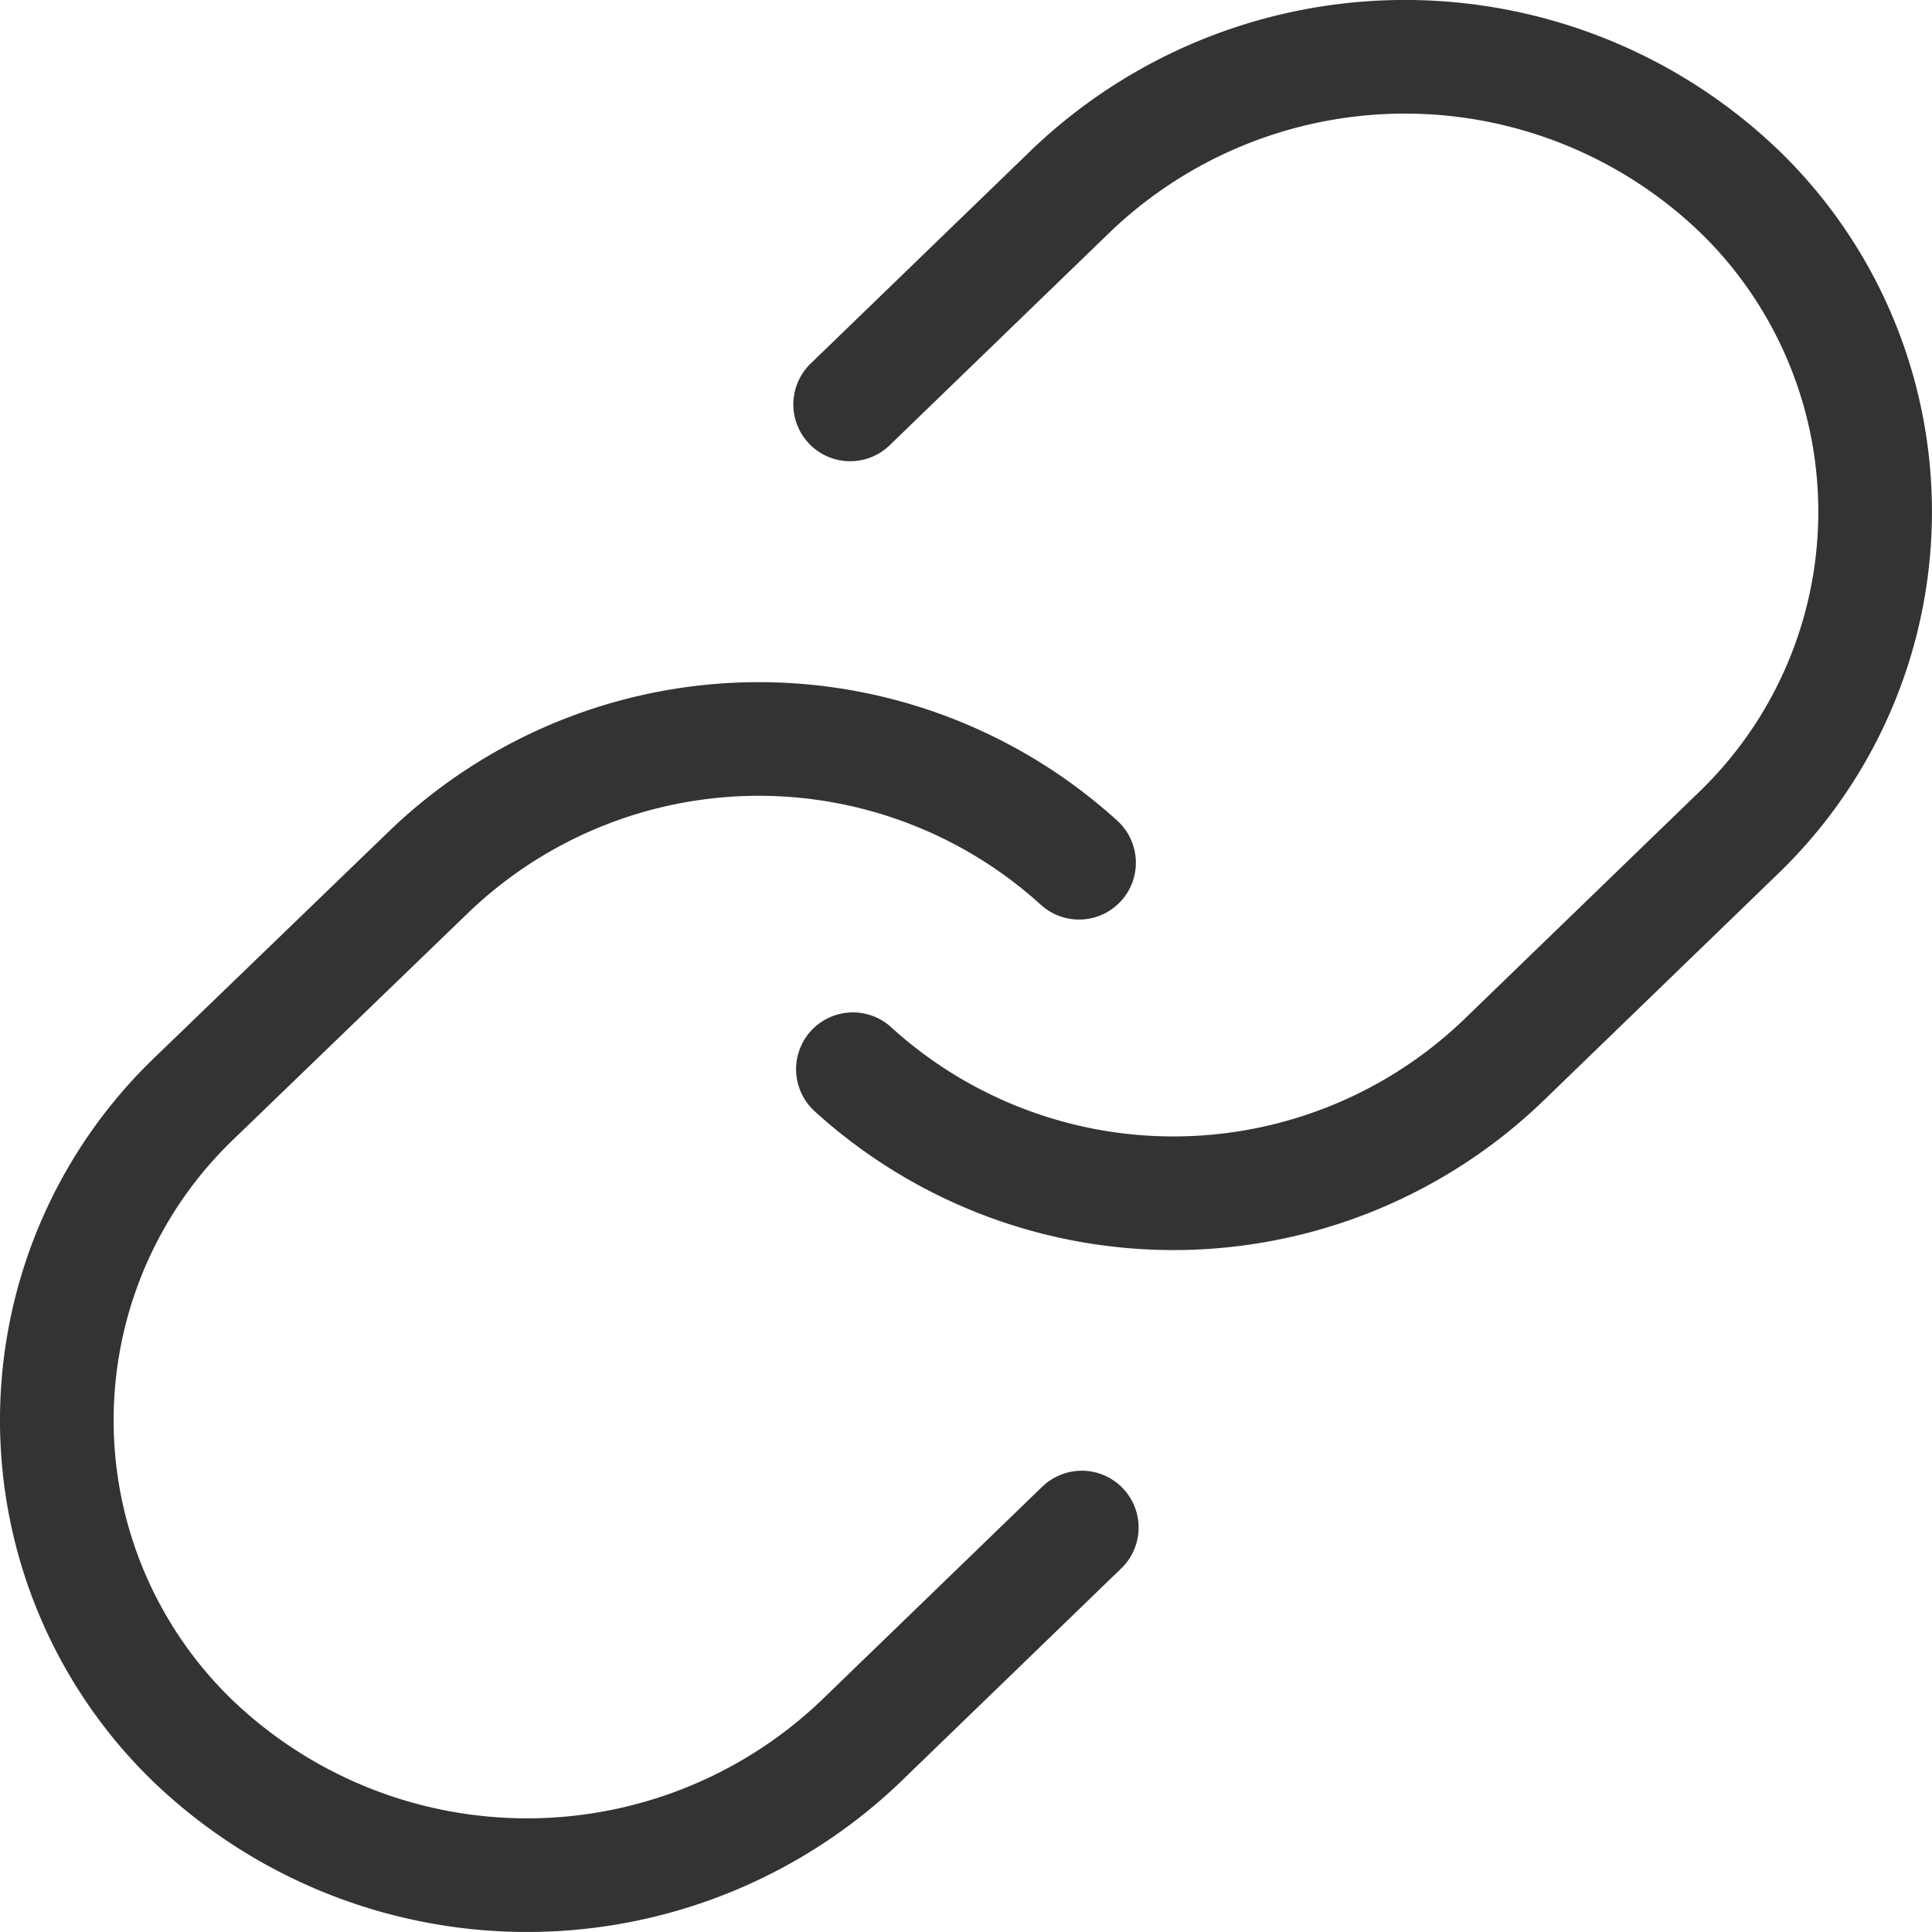
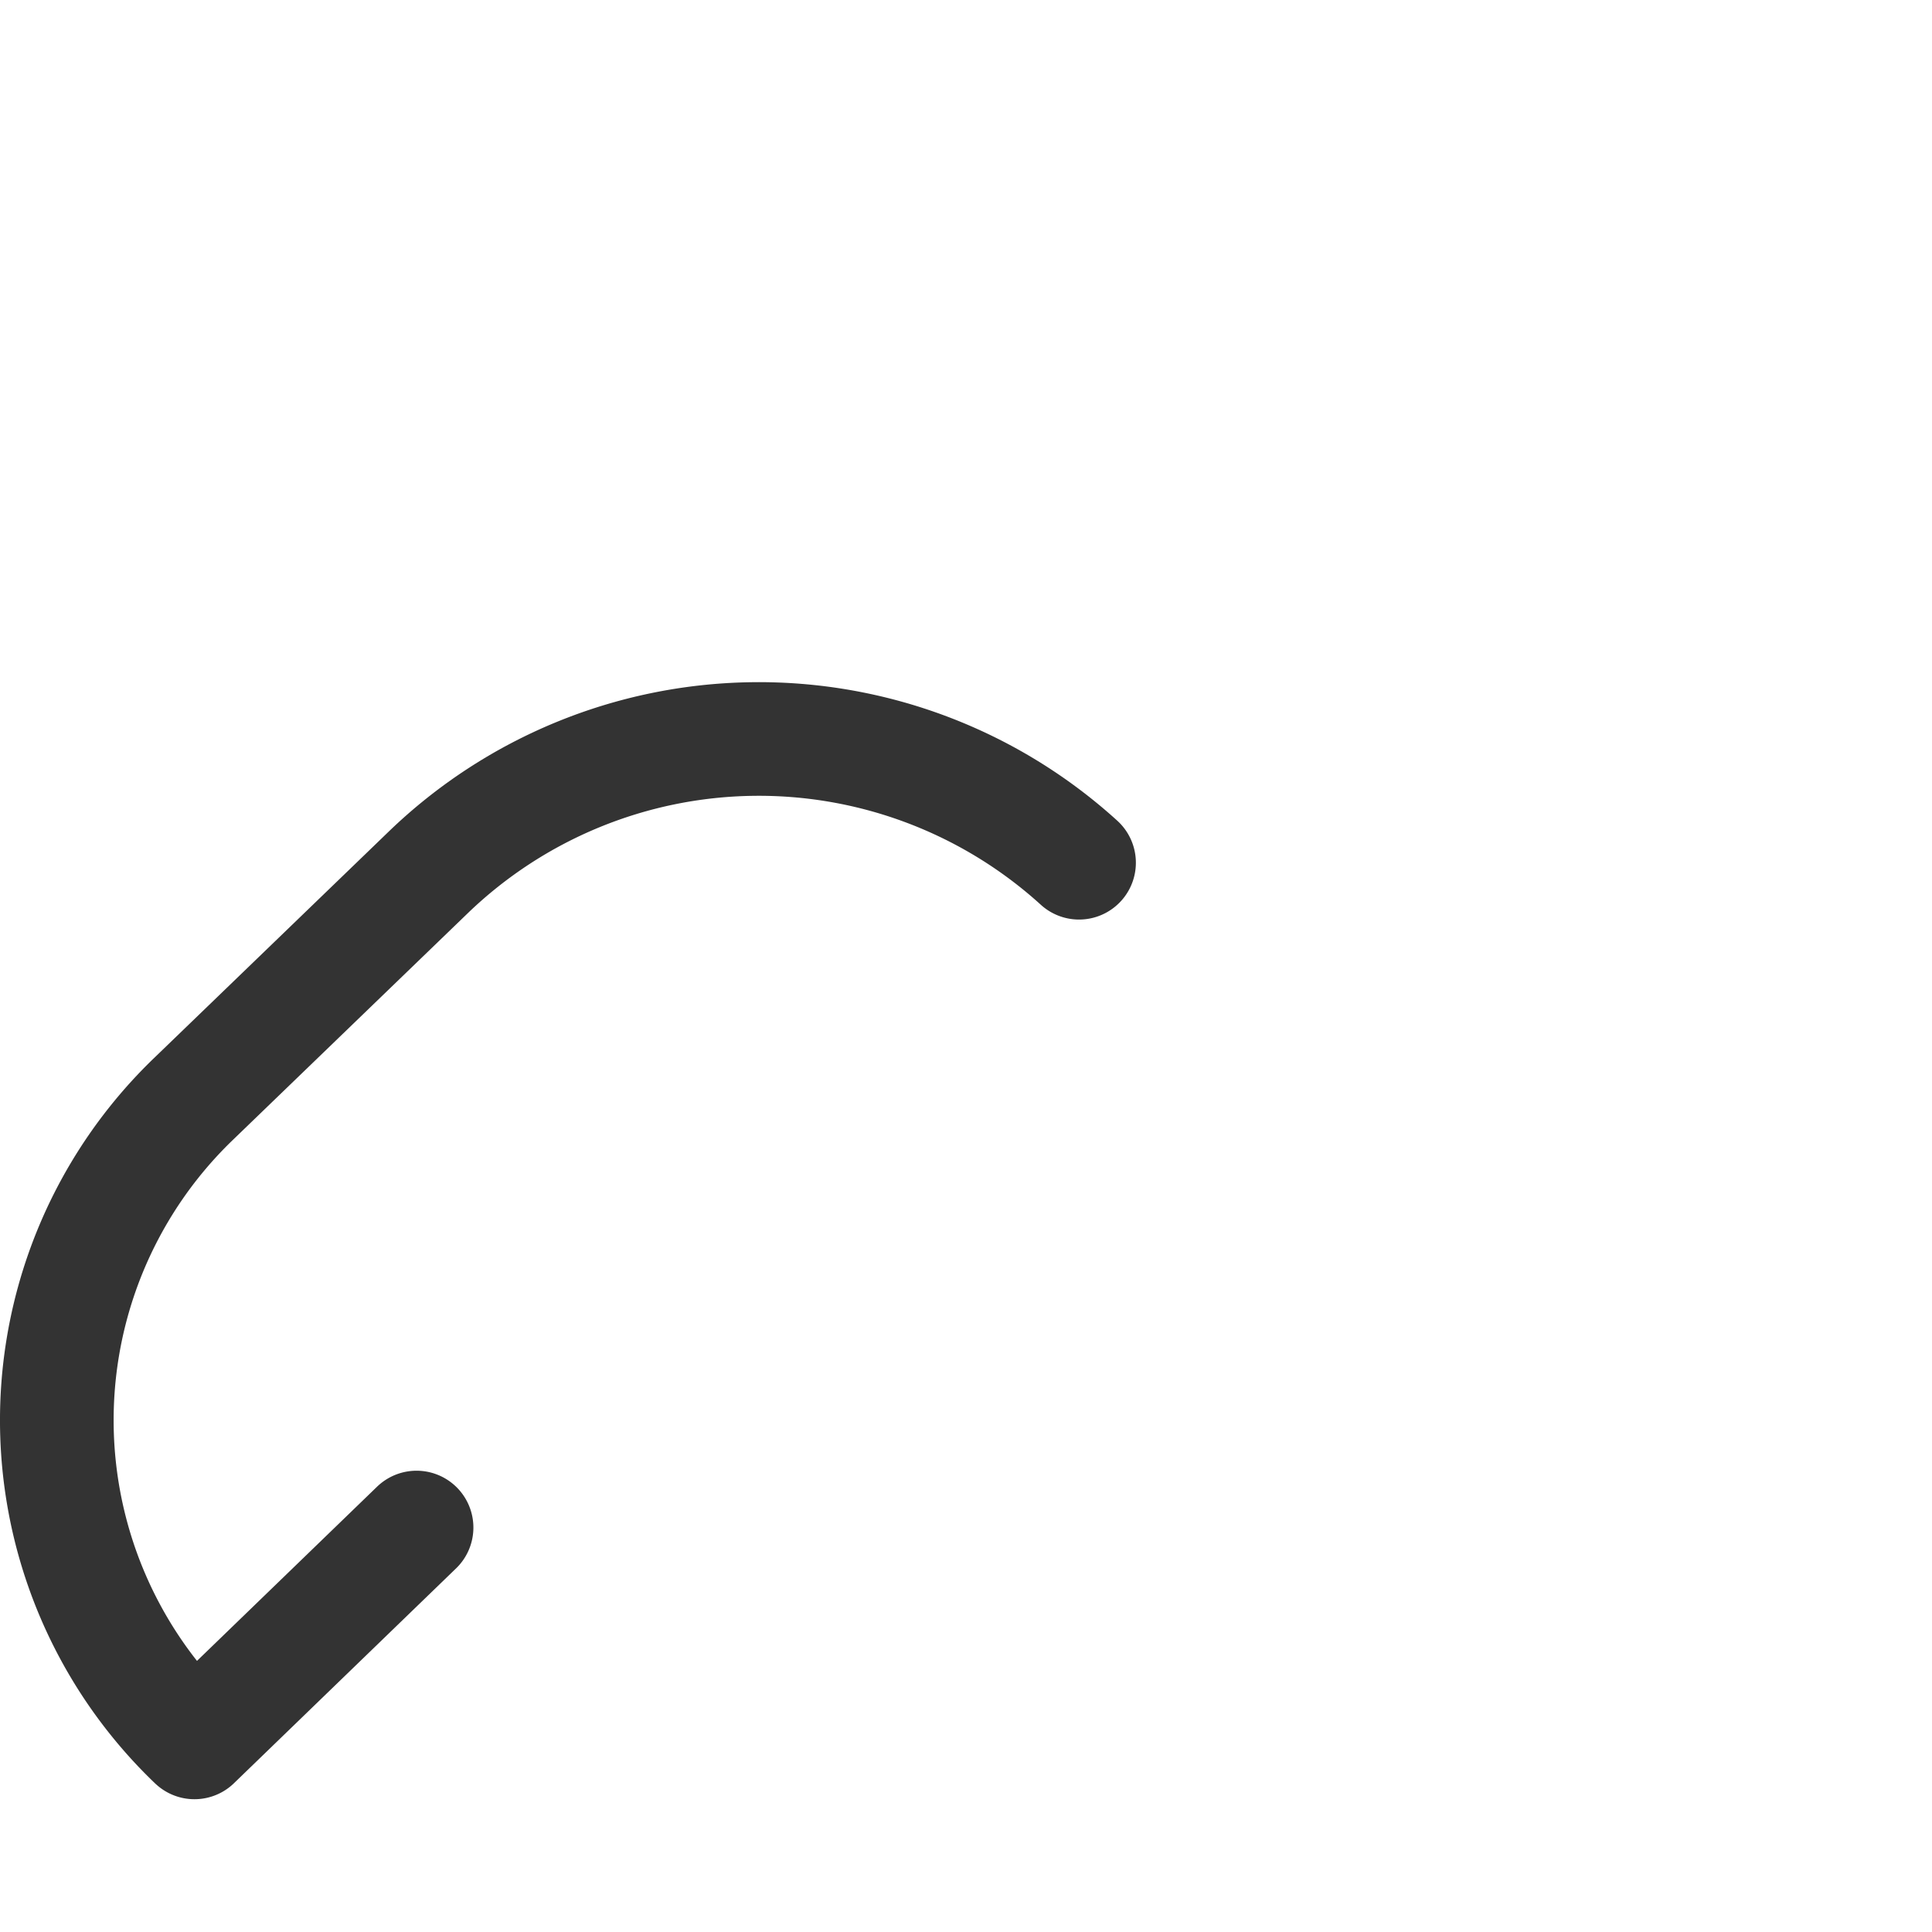
<svg xmlns="http://www.w3.org/2000/svg" width="34.001" height="34" viewBox="0 0 34.001 34">
  <g id="Group_4544" data-name="Group 4544" transform="translate(0 0)">
-     <path id="Path_1973" data-name="Path 1973" d="M18.99,15.183l0,0a8.381,8.381,0,0,0-11.45.167L3.414,19.332a7.848,7.848,0,0,0,0,11.325l.008.007a8.5,8.5,0,0,0,11.707,0l3.909-3.781" fill="none" stroke="#333" stroke-linecap="round" stroke-linejoin="round" stroke-width="2" />
-     <path id="Path_1974" data-name="Path 1974" d="M15.01,18.817l.005.005a8.381,8.381,0,0,0,11.45-.167l4.121-3.987a7.848,7.848,0,0,0,0-11.325l-.008-.007a8.5,8.5,0,0,0-11.707,0L14.962,7.117" fill="none" stroke="#333" stroke-linecap="round" stroke-linejoin="round" stroke-width="2" />
+     <path id="Path_1973" data-name="Path 1973" d="M18.99,15.183l0,0a8.381,8.381,0,0,0-11.45.167L3.414,19.332a7.848,7.848,0,0,0,0,11.325l.008.007l3.909-3.781" fill="none" stroke="#333" stroke-linecap="round" stroke-linejoin="round" stroke-width="2" />
  </g>
</svg>